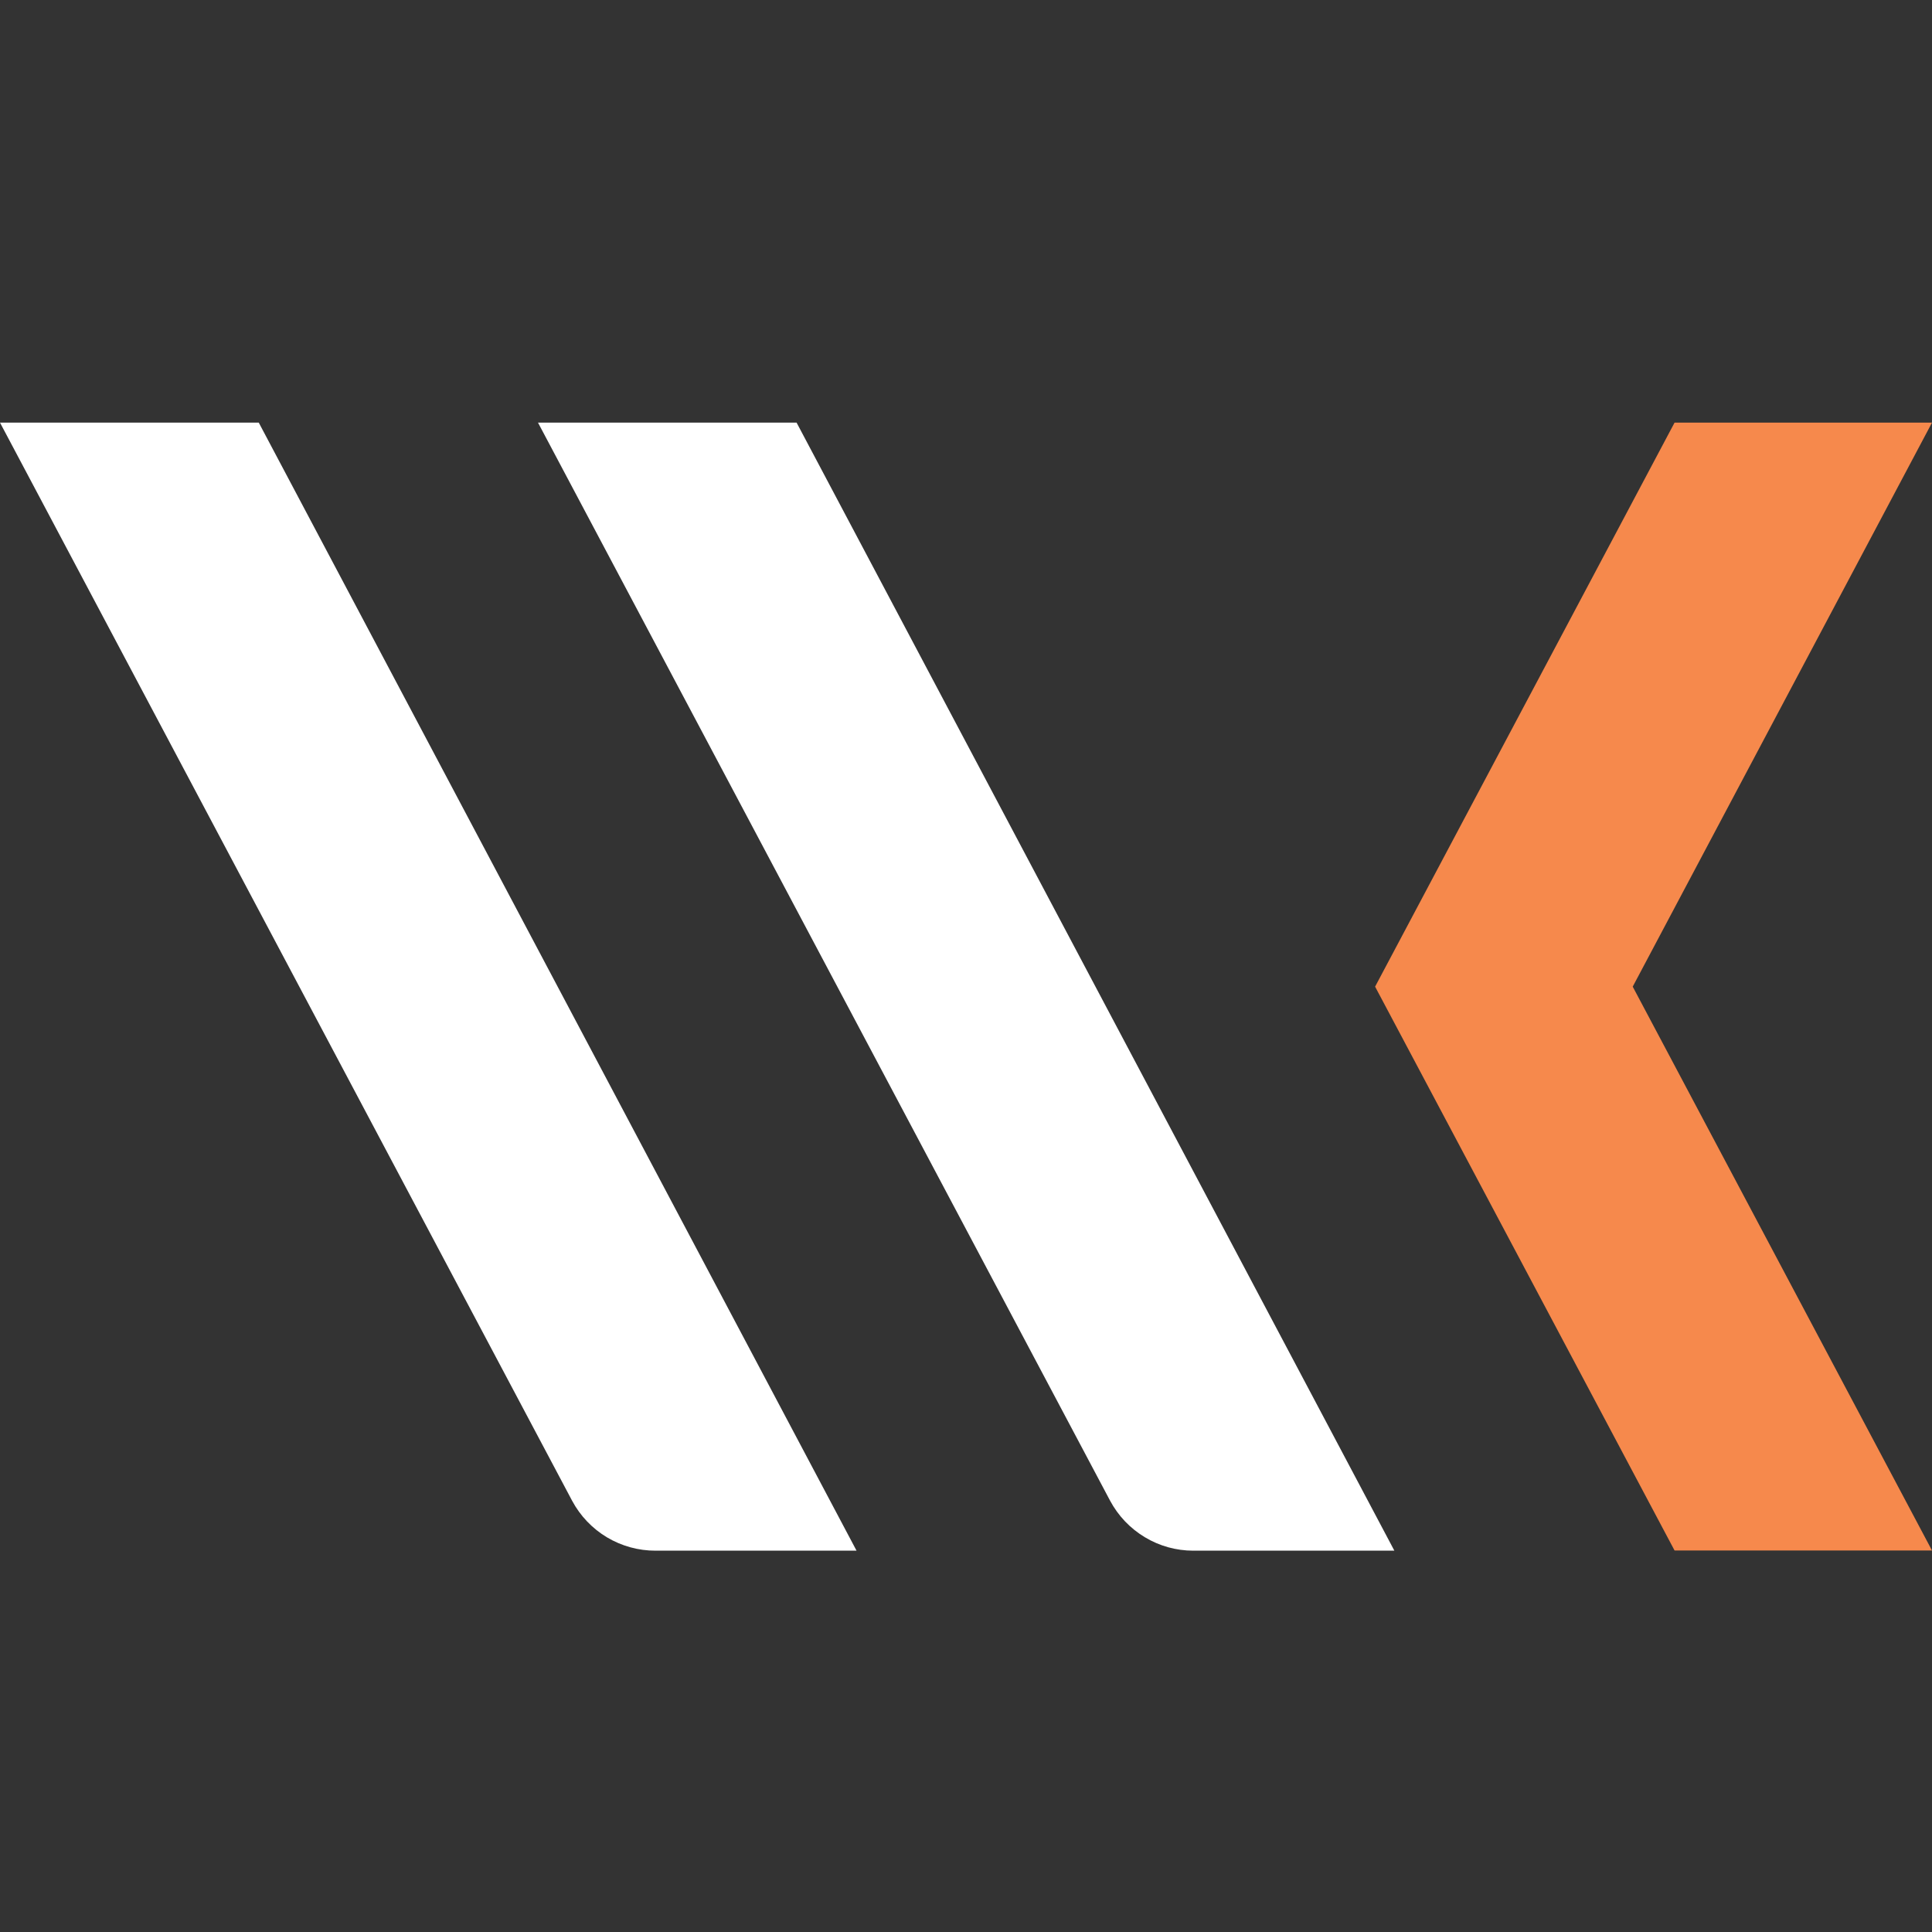
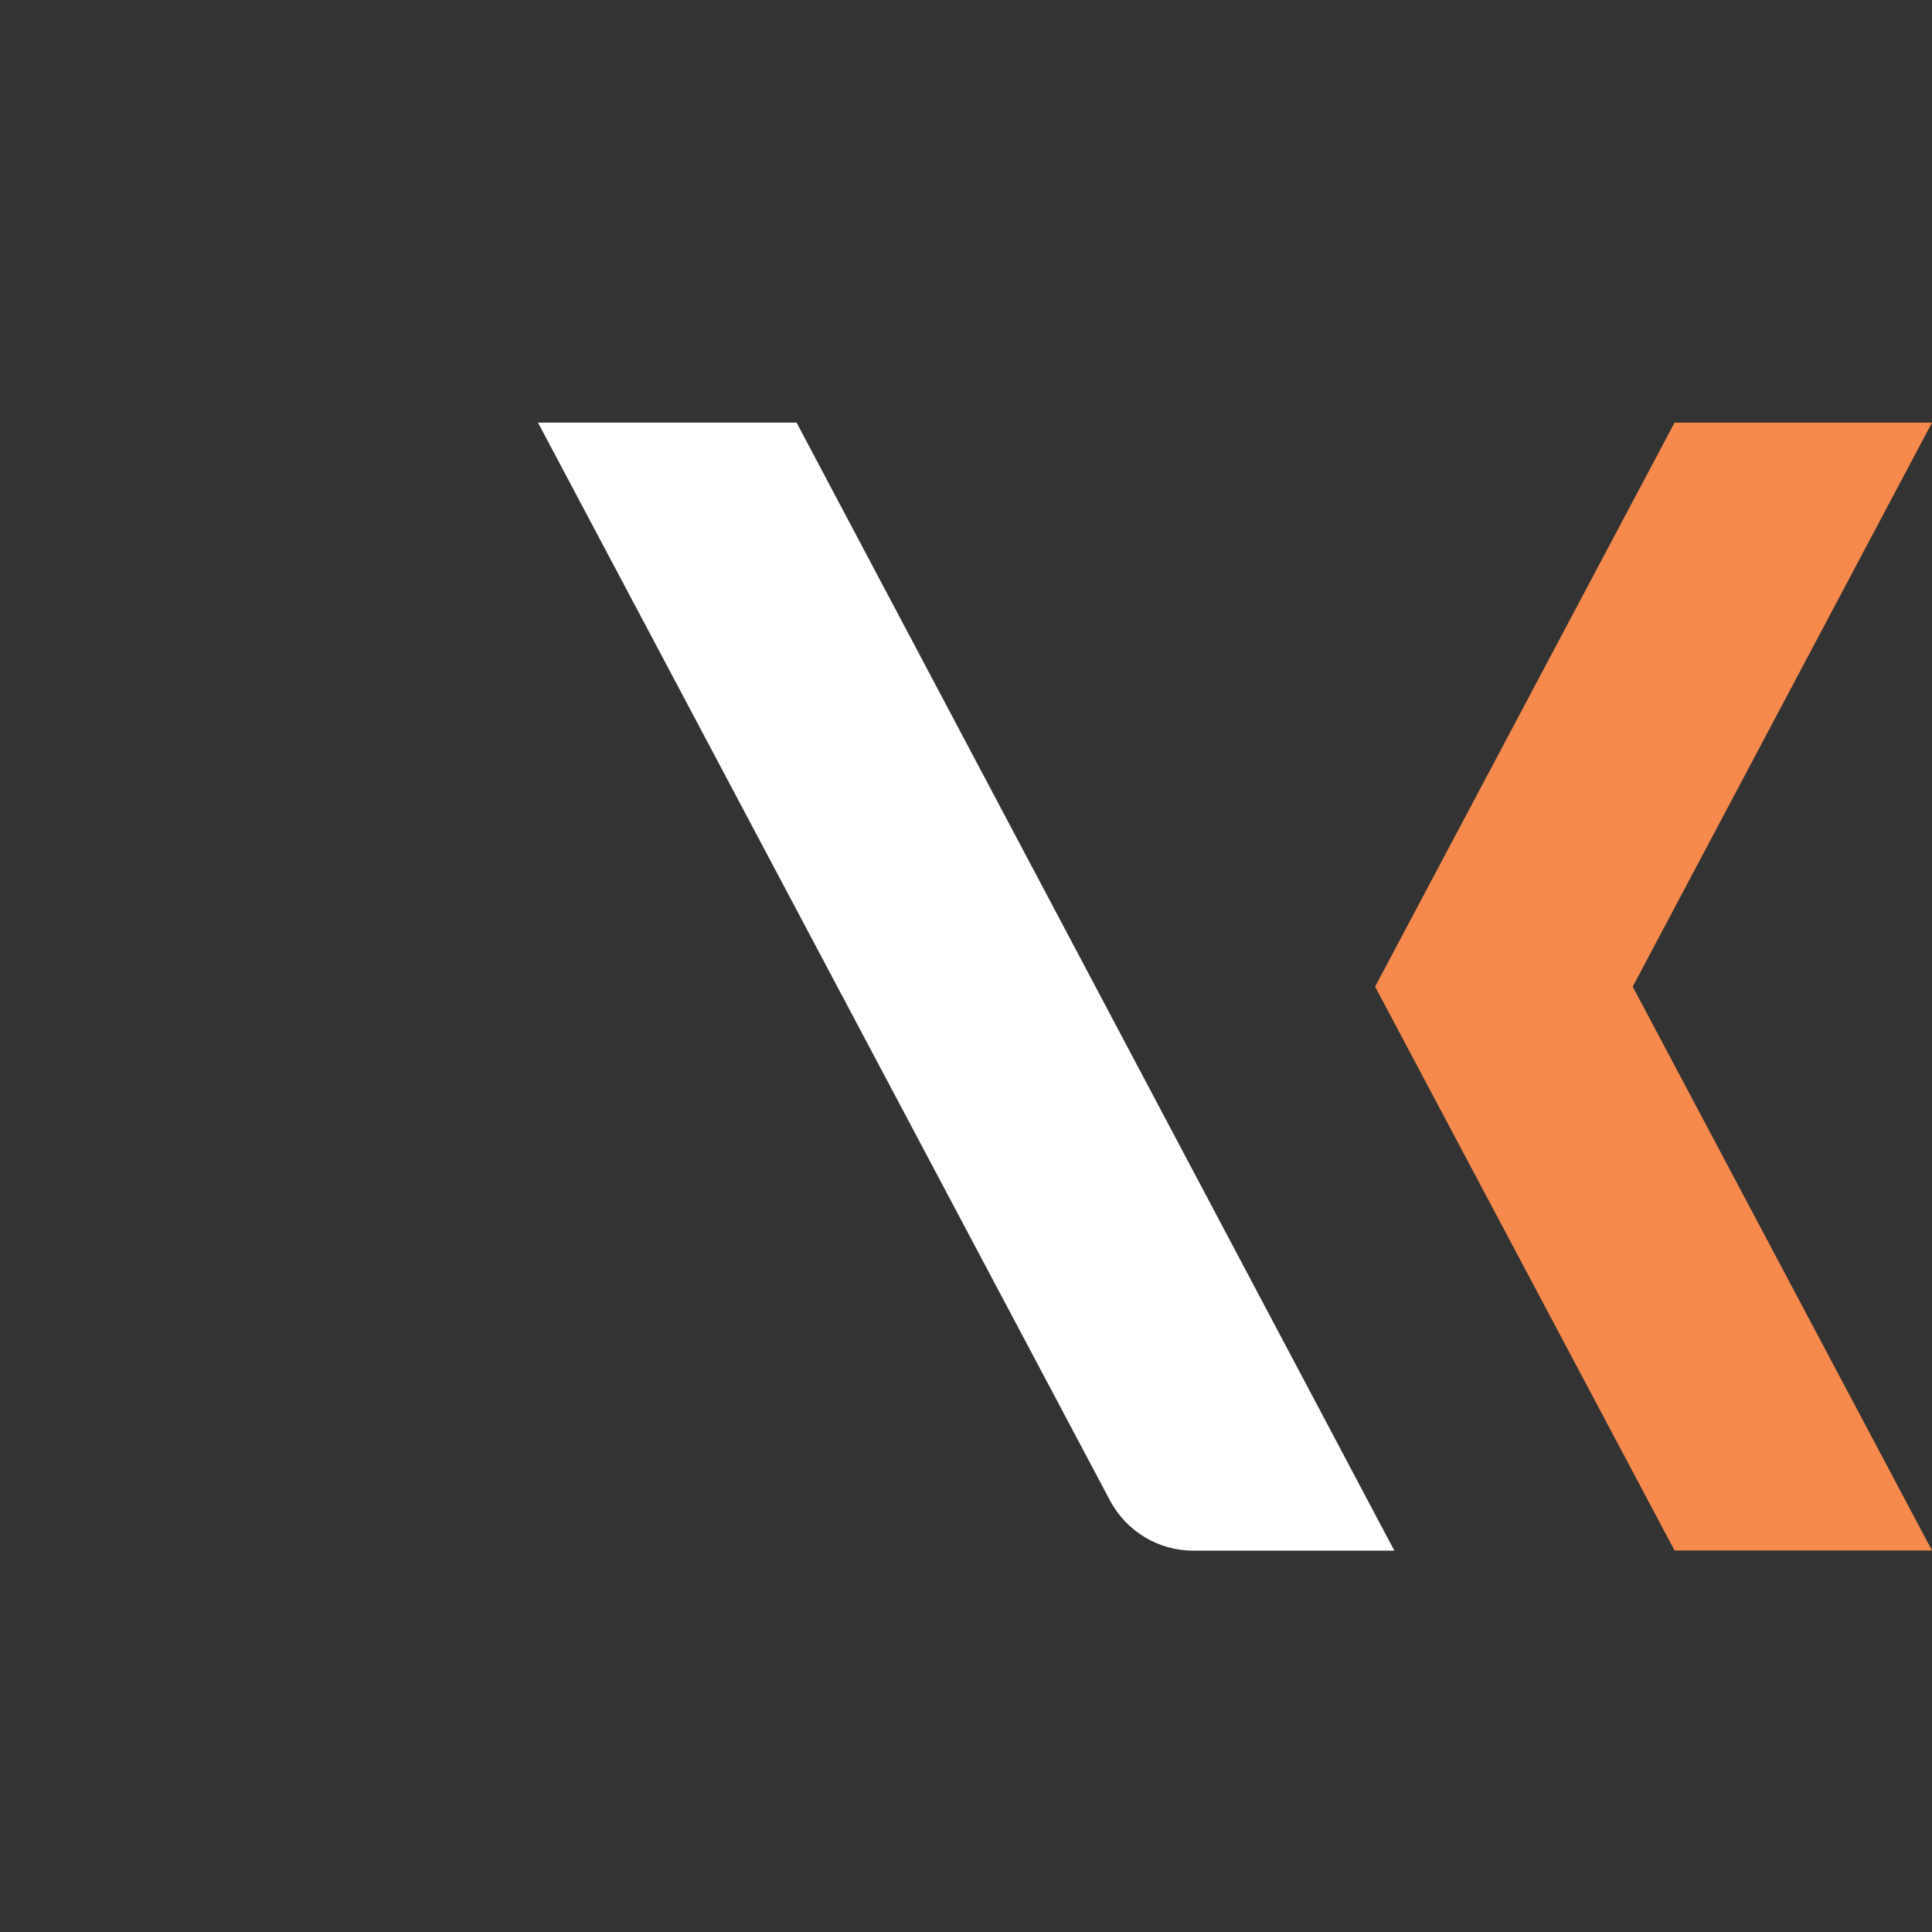
<svg xmlns="http://www.w3.org/2000/svg" width="32" height="32" viewBox="0 0 32 32" fill="none">
  <rect x="0" y="0" width="32" height="32" fill="#333333" stroke="none" />
  <path d="M32 7H27.736L22.776 16.342L27.736 25.681H32L27.043 16.342L32 7Z" fill="#F6894C" />
-   <path d="M0 7L9.476 24.857C9.61 25.108 9.81 25.317 10.053 25.463C10.297 25.608 10.575 25.685 10.859 25.684H14.187L4.286 7H0Z" fill="white" />
  <path d="M8.911 7L18.387 24.857C18.521 25.107 18.719 25.315 18.962 25.461C19.204 25.607 19.481 25.684 19.764 25.684H23.095L13.194 7H8.911Z" fill="white" />
</svg>